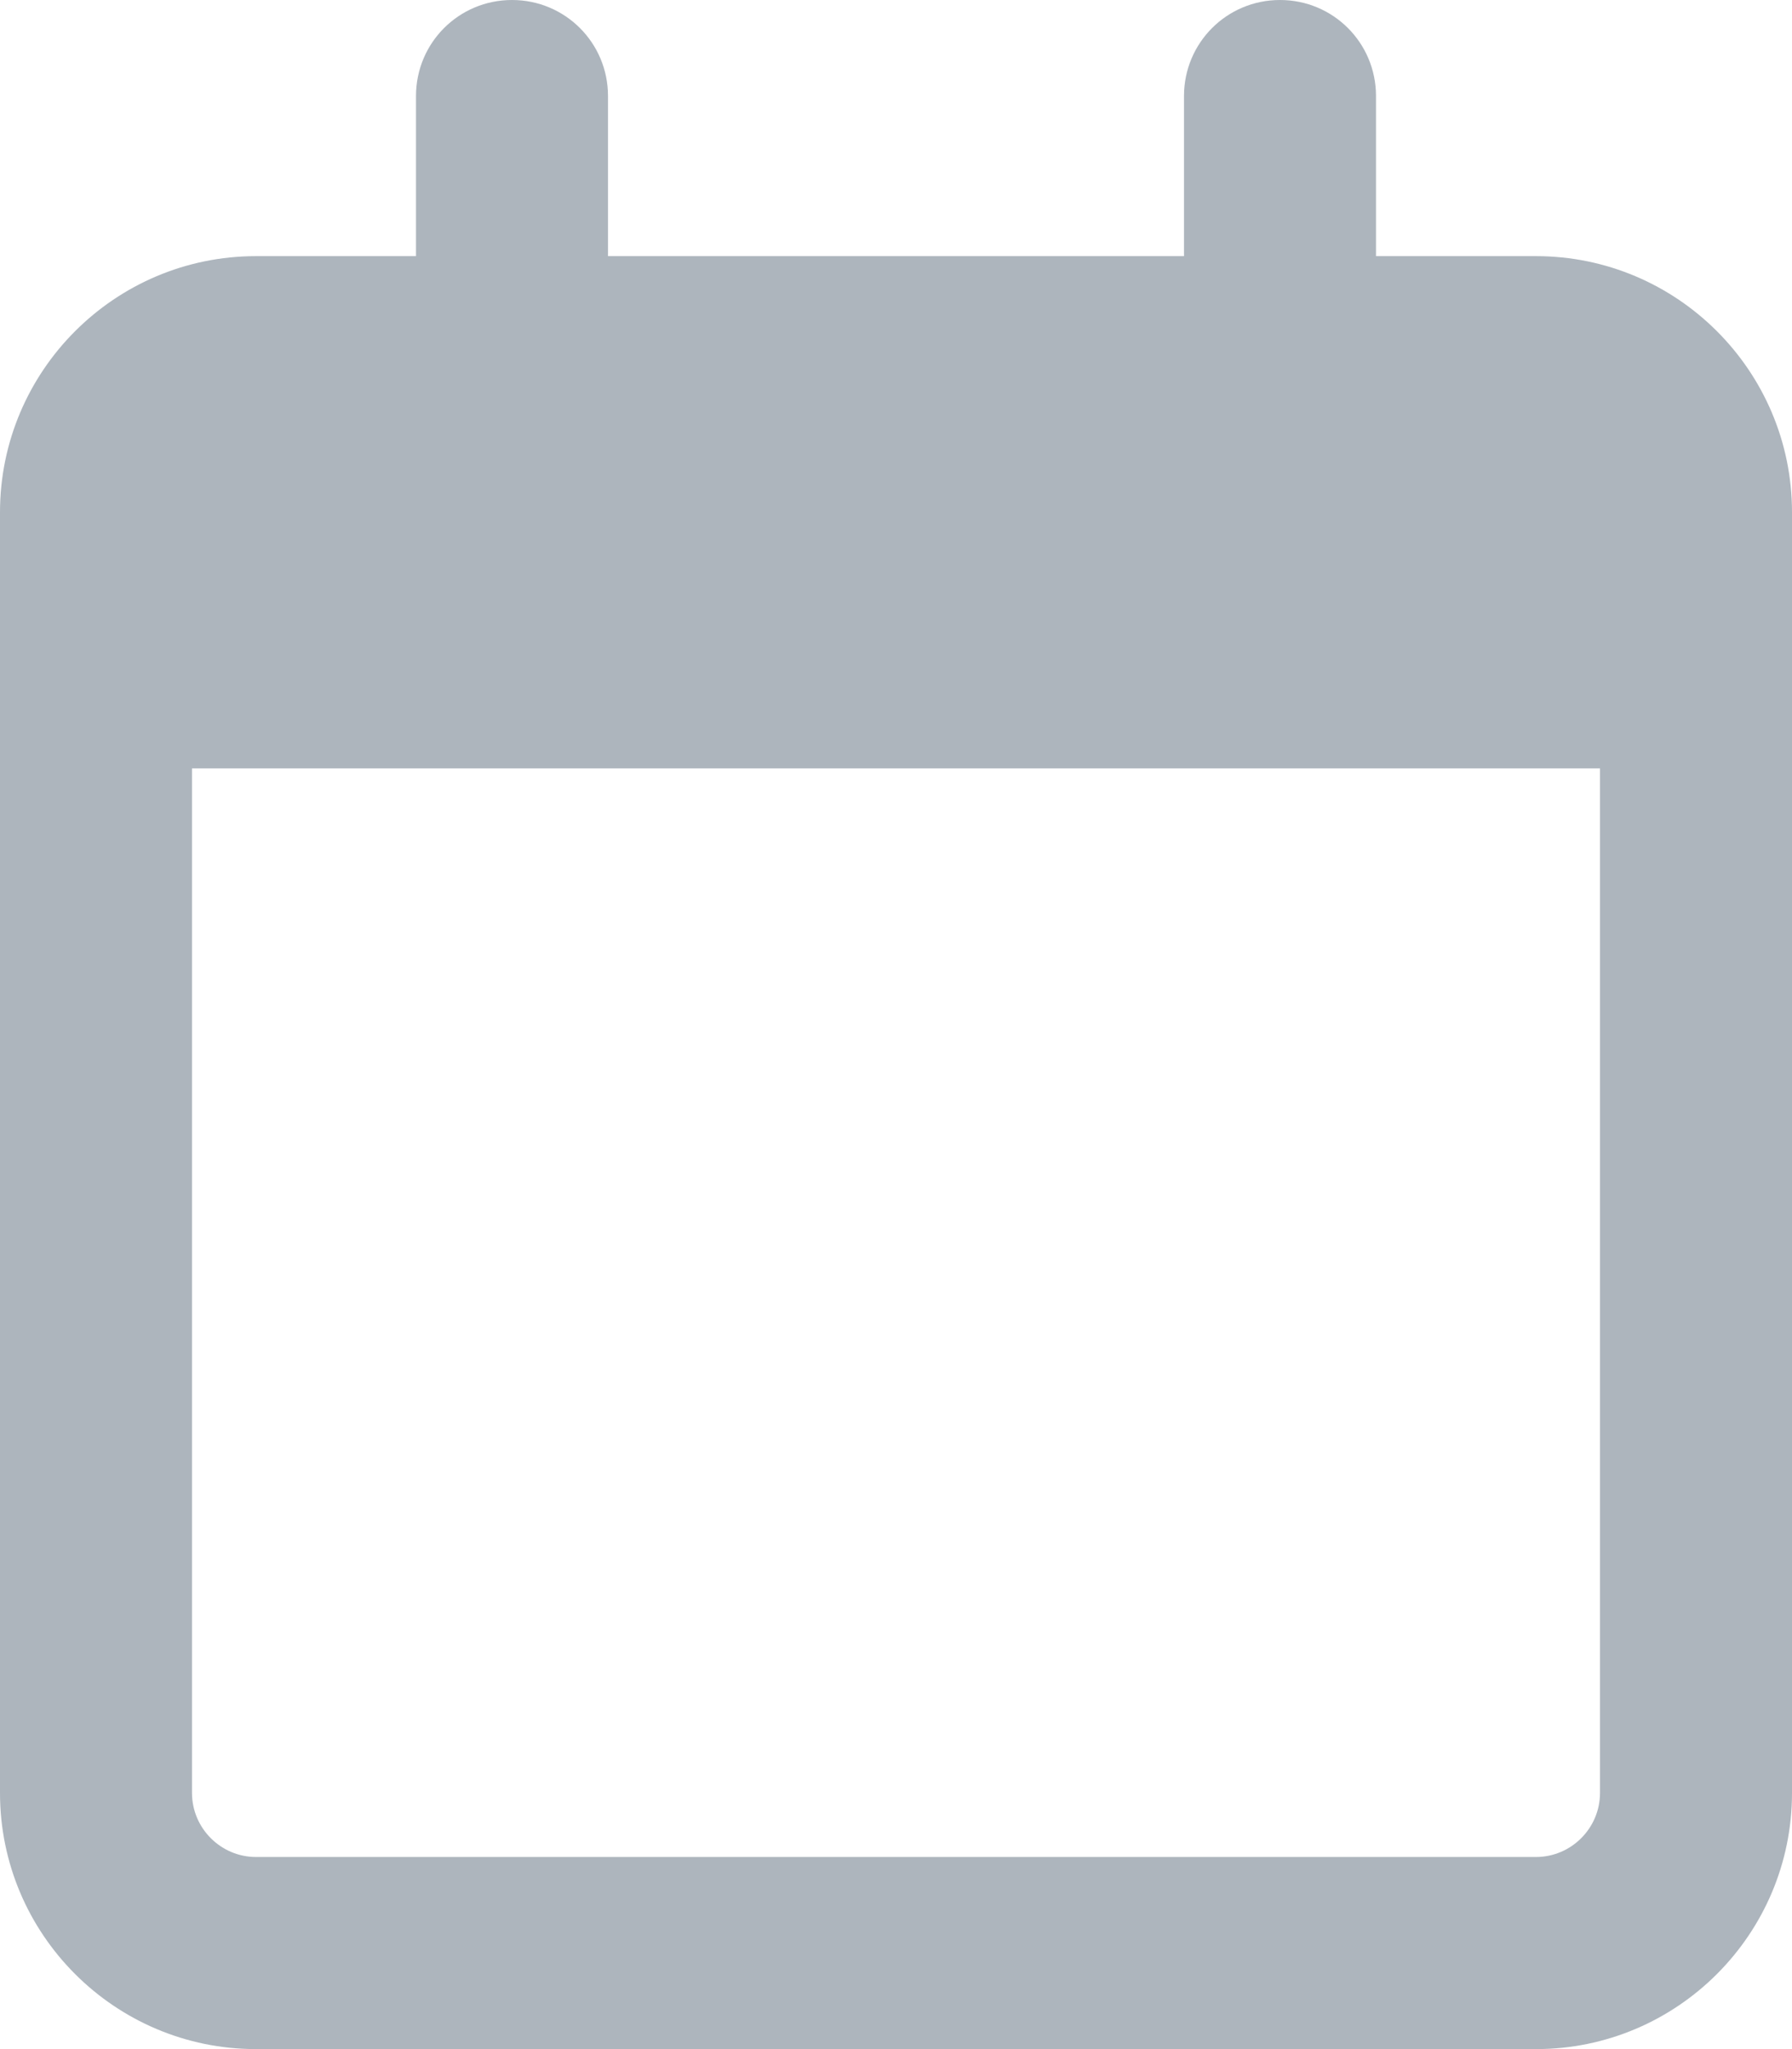
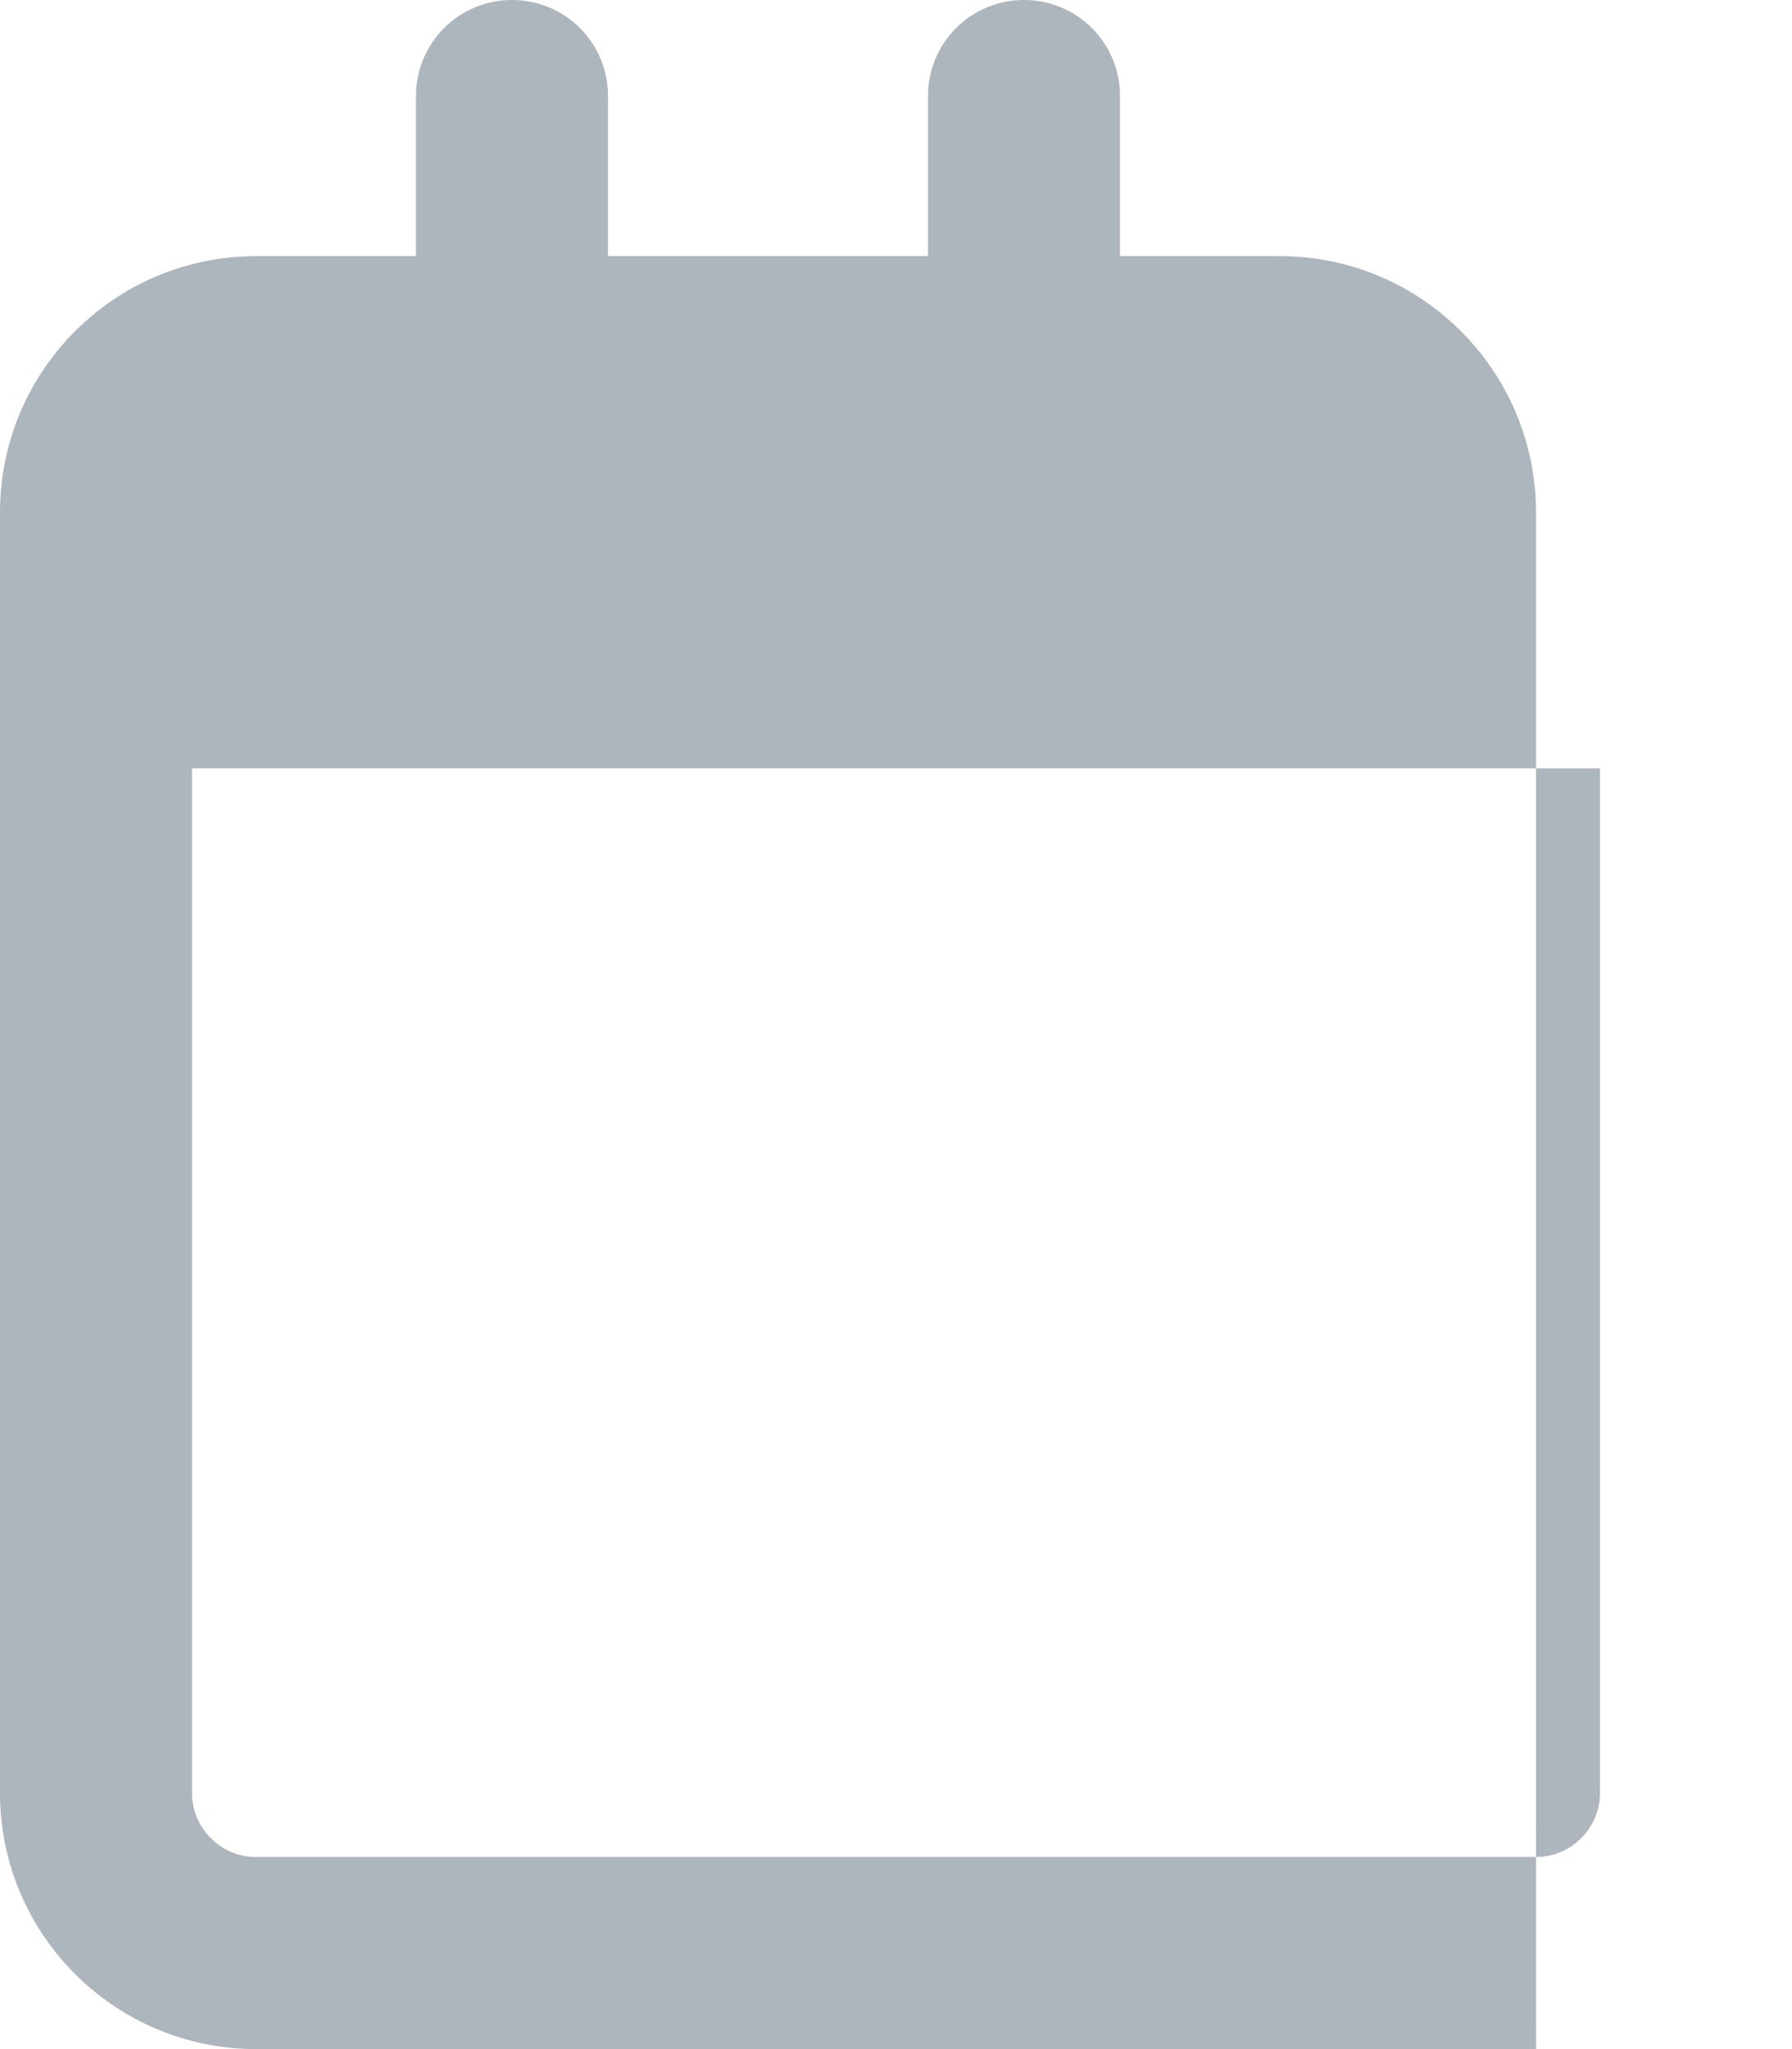
<svg xmlns="http://www.w3.org/2000/svg" version="1.1" id="Capa_1" x="0px" y="0px" viewBox="0 0 448 512" style="enable-background:new 0 0 448 512;" xml:space="preserve">
  <style type="text/css">
	.st0{fill:#ADB5BD;}
</style>
-   <path class="st0" d="M152,24c0-13.3-10.7-24-24-24s-24,10.7-24,24v40H64C28.7,64,0,92.7,0,128v16v48v256c0,35.3,28.7,64,64,64h320  c35.3,0,64-28.7,64-64V192v-48v-16c0-35.3-28.7-64-64-64h-40V24c0-13.3-10.7-24-24-24s-24,10.7-24,24v40H152V24z M48,192h352v256  c0,8.8-7.2,16-16,16H64c-8.8,0-16-7.2-16-16V192z" />
+   <path class="st0" d="M152,24c0-13.3-10.7-24-24-24s-24,10.7-24,24v40H64C28.7,64,0,92.7,0,128v16v48v256c0,35.3,28.7,64,64,64h320  V192v-48v-16c0-35.3-28.7-64-64-64h-40V24c0-13.3-10.7-24-24-24s-24,10.7-24,24v40H152V24z M48,192h352v256  c0,8.8-7.2,16-16,16H64c-8.8,0-16-7.2-16-16V192z" />
</svg>